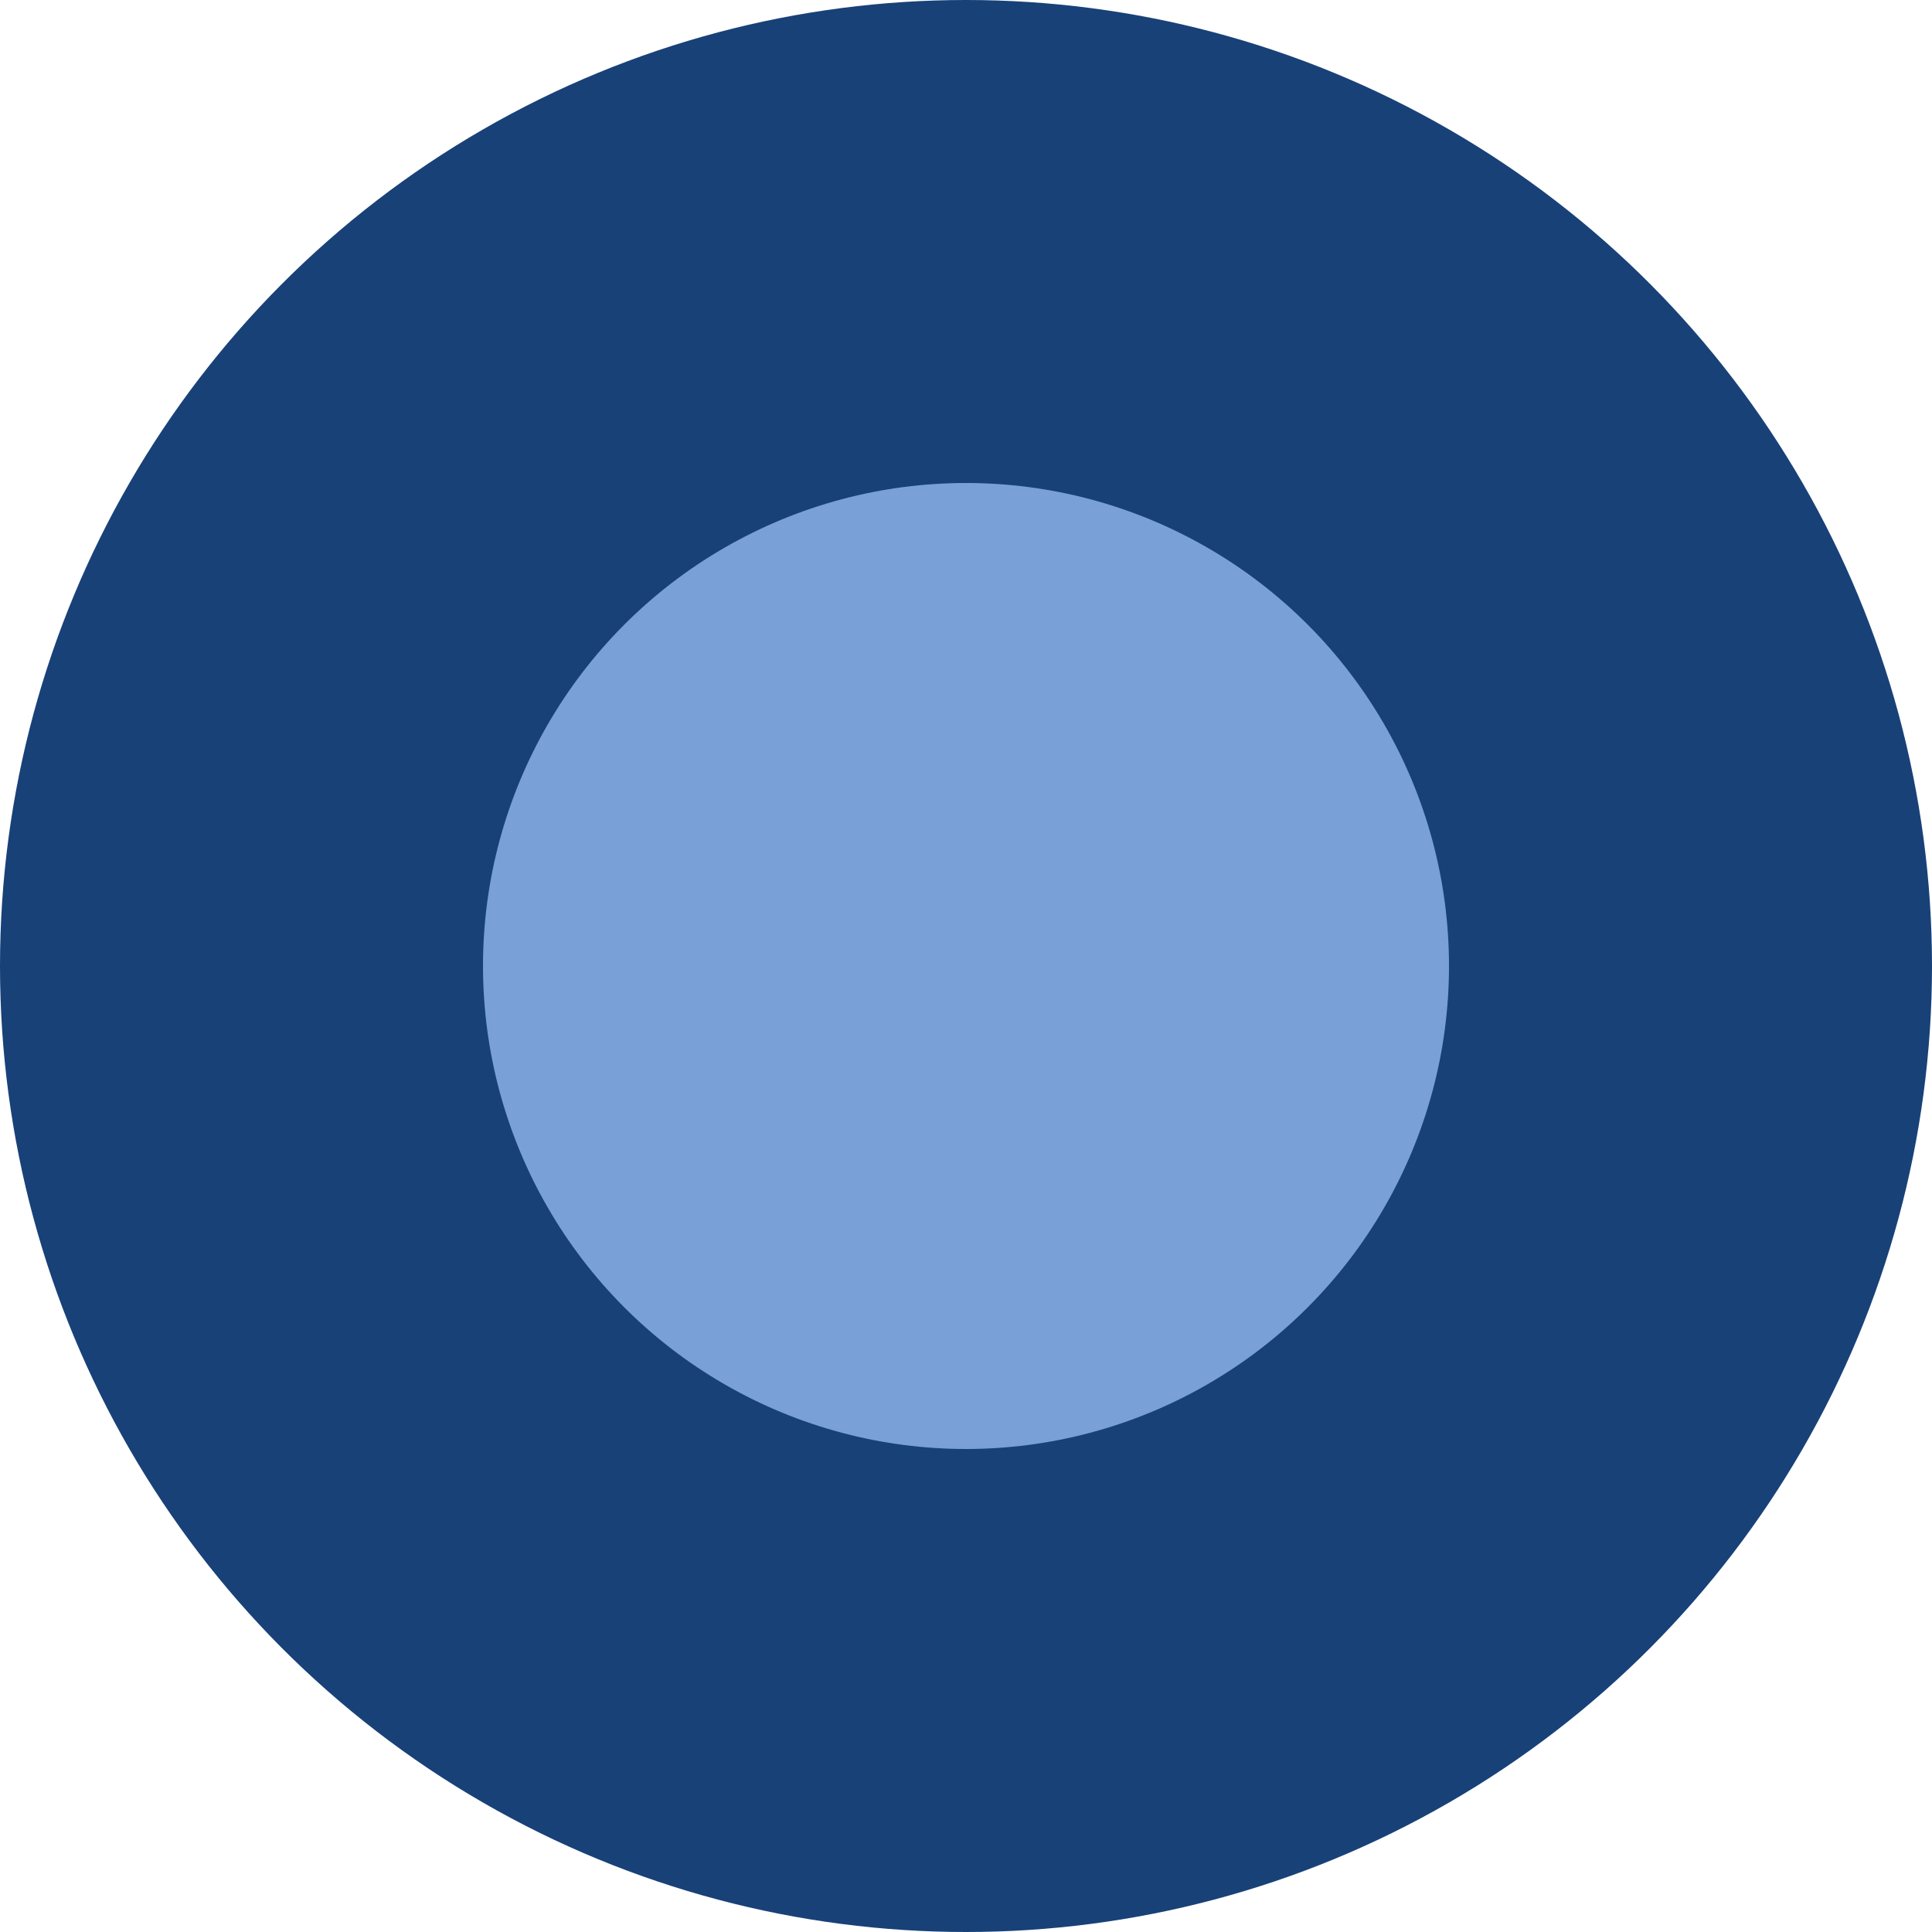
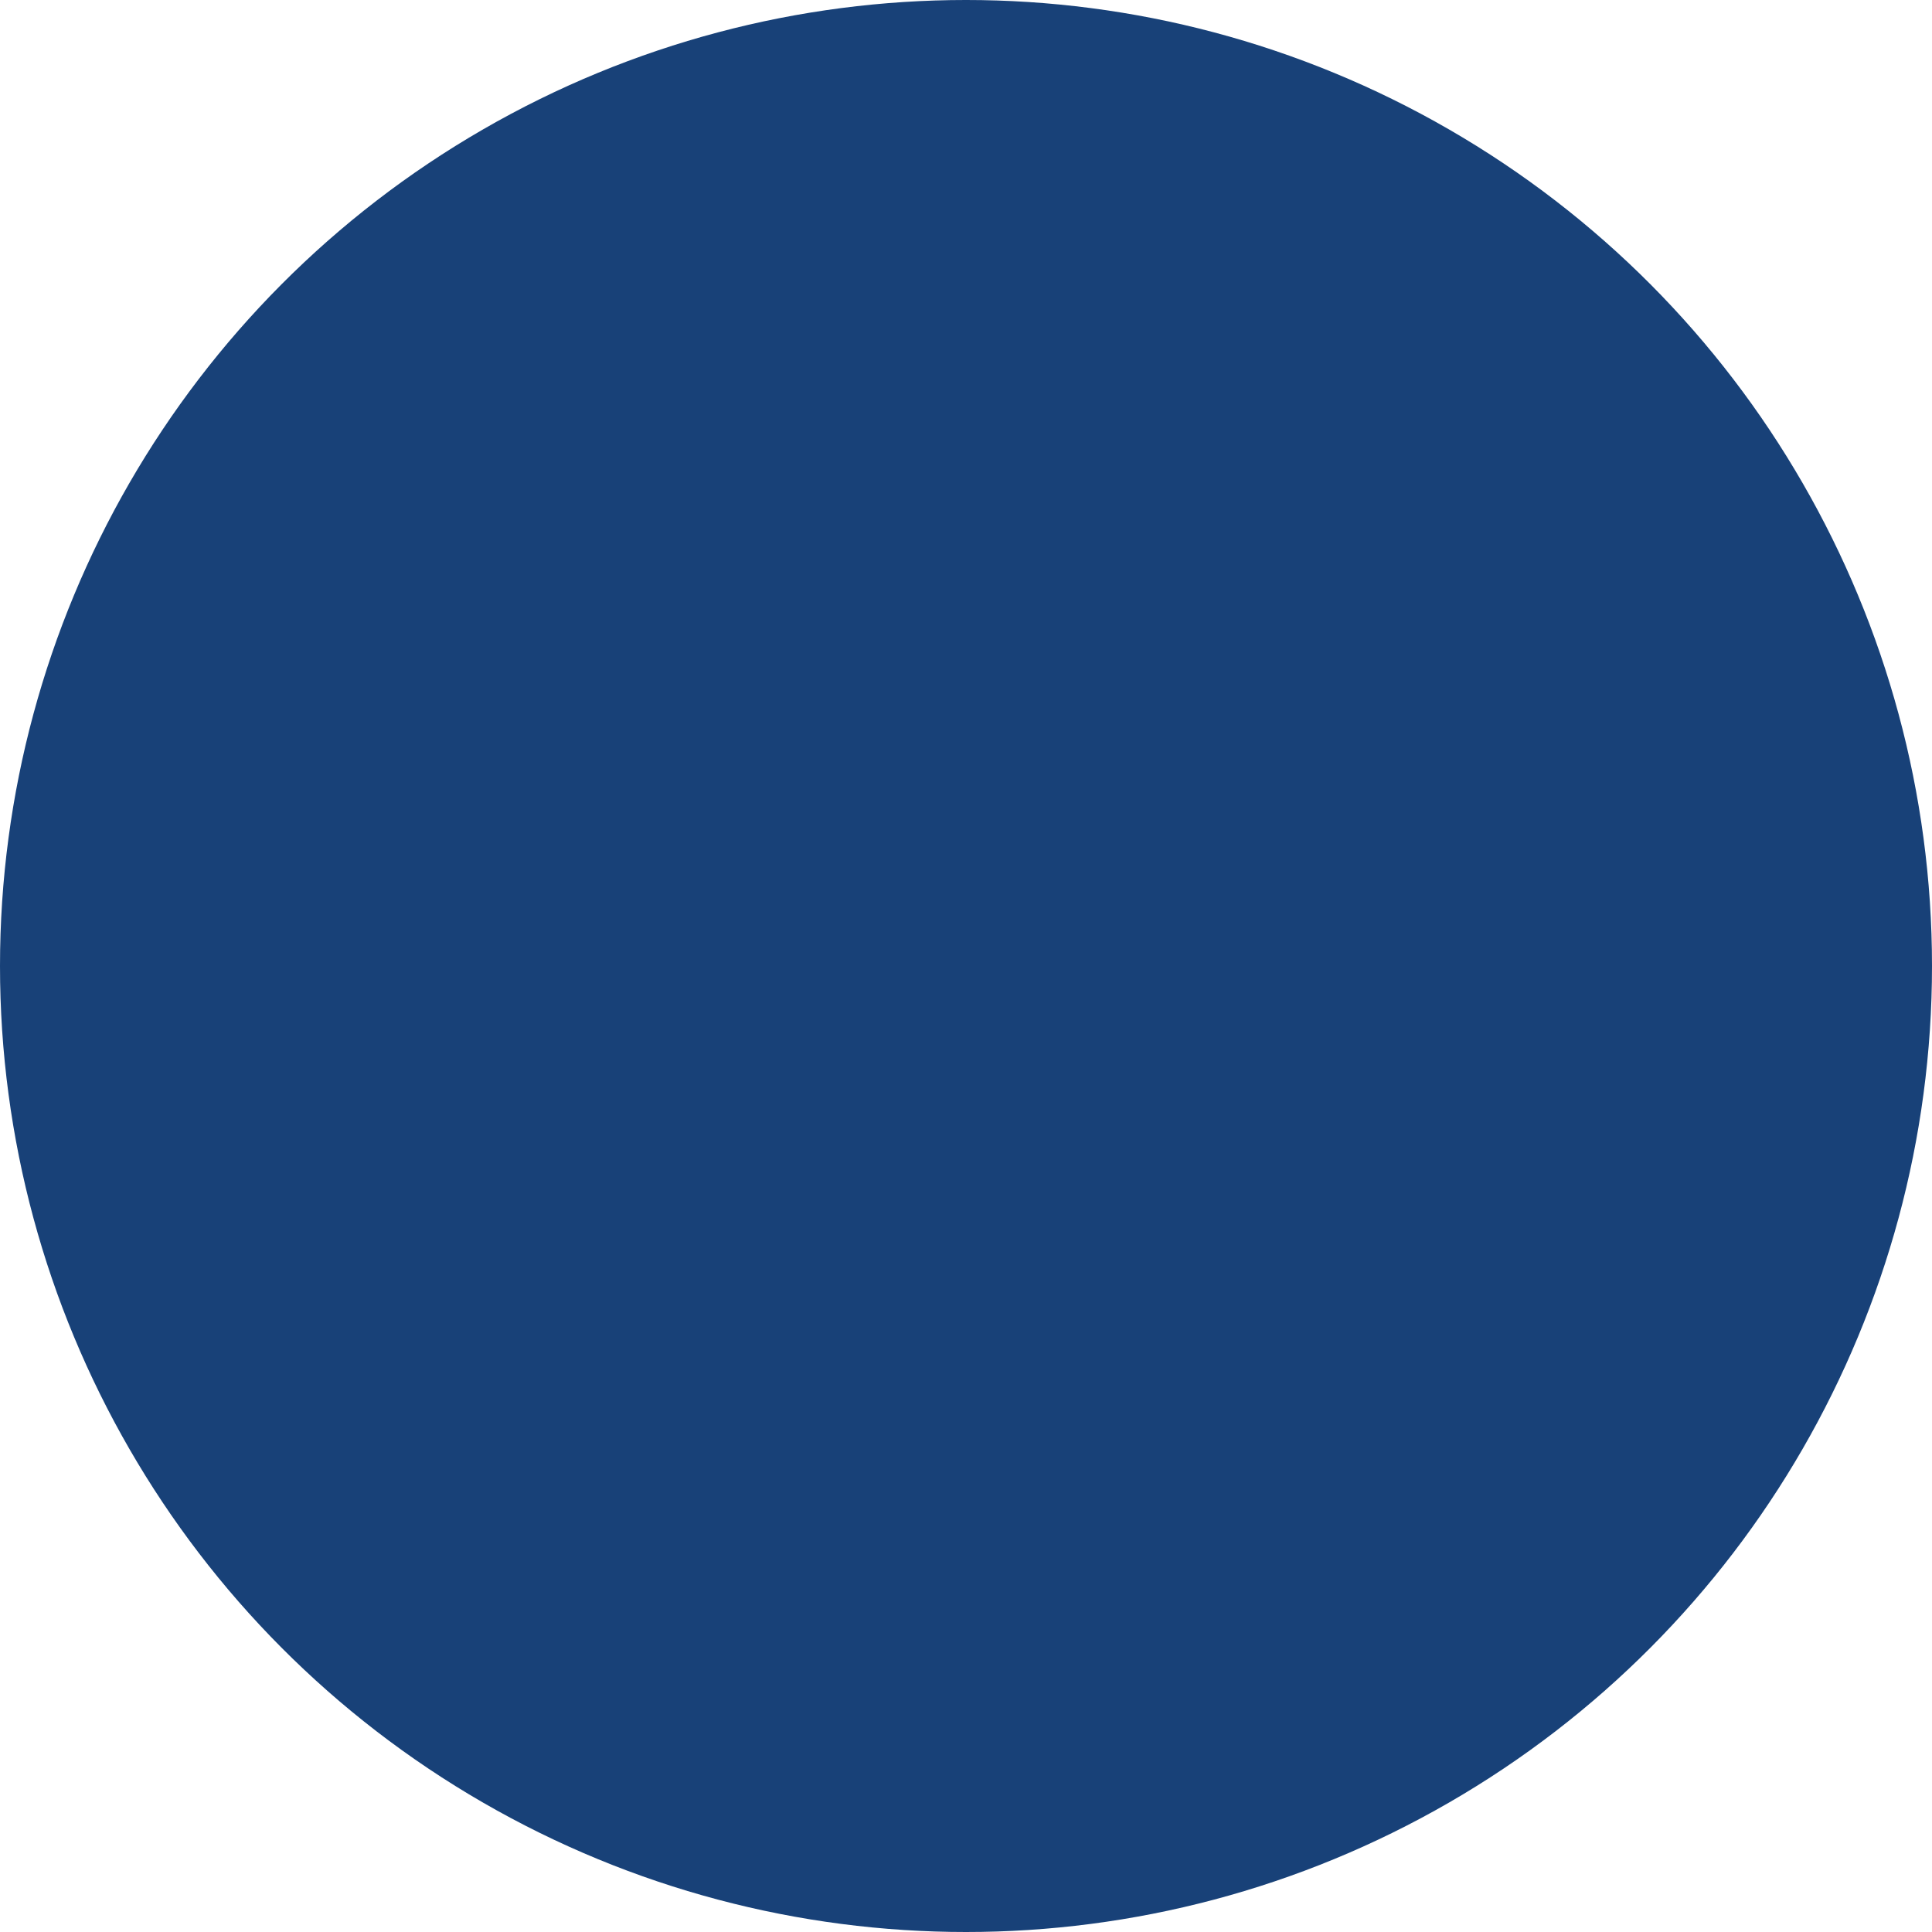
<svg xmlns="http://www.w3.org/2000/svg" width="28" height="28" viewBox="0 0 28 28" fill="none">
  <circle cx="14" cy="14" r="14" fill="#184178" />
-   <circle cx="14" cy="14" r="7" fill="#79A1D7" />
</svg>